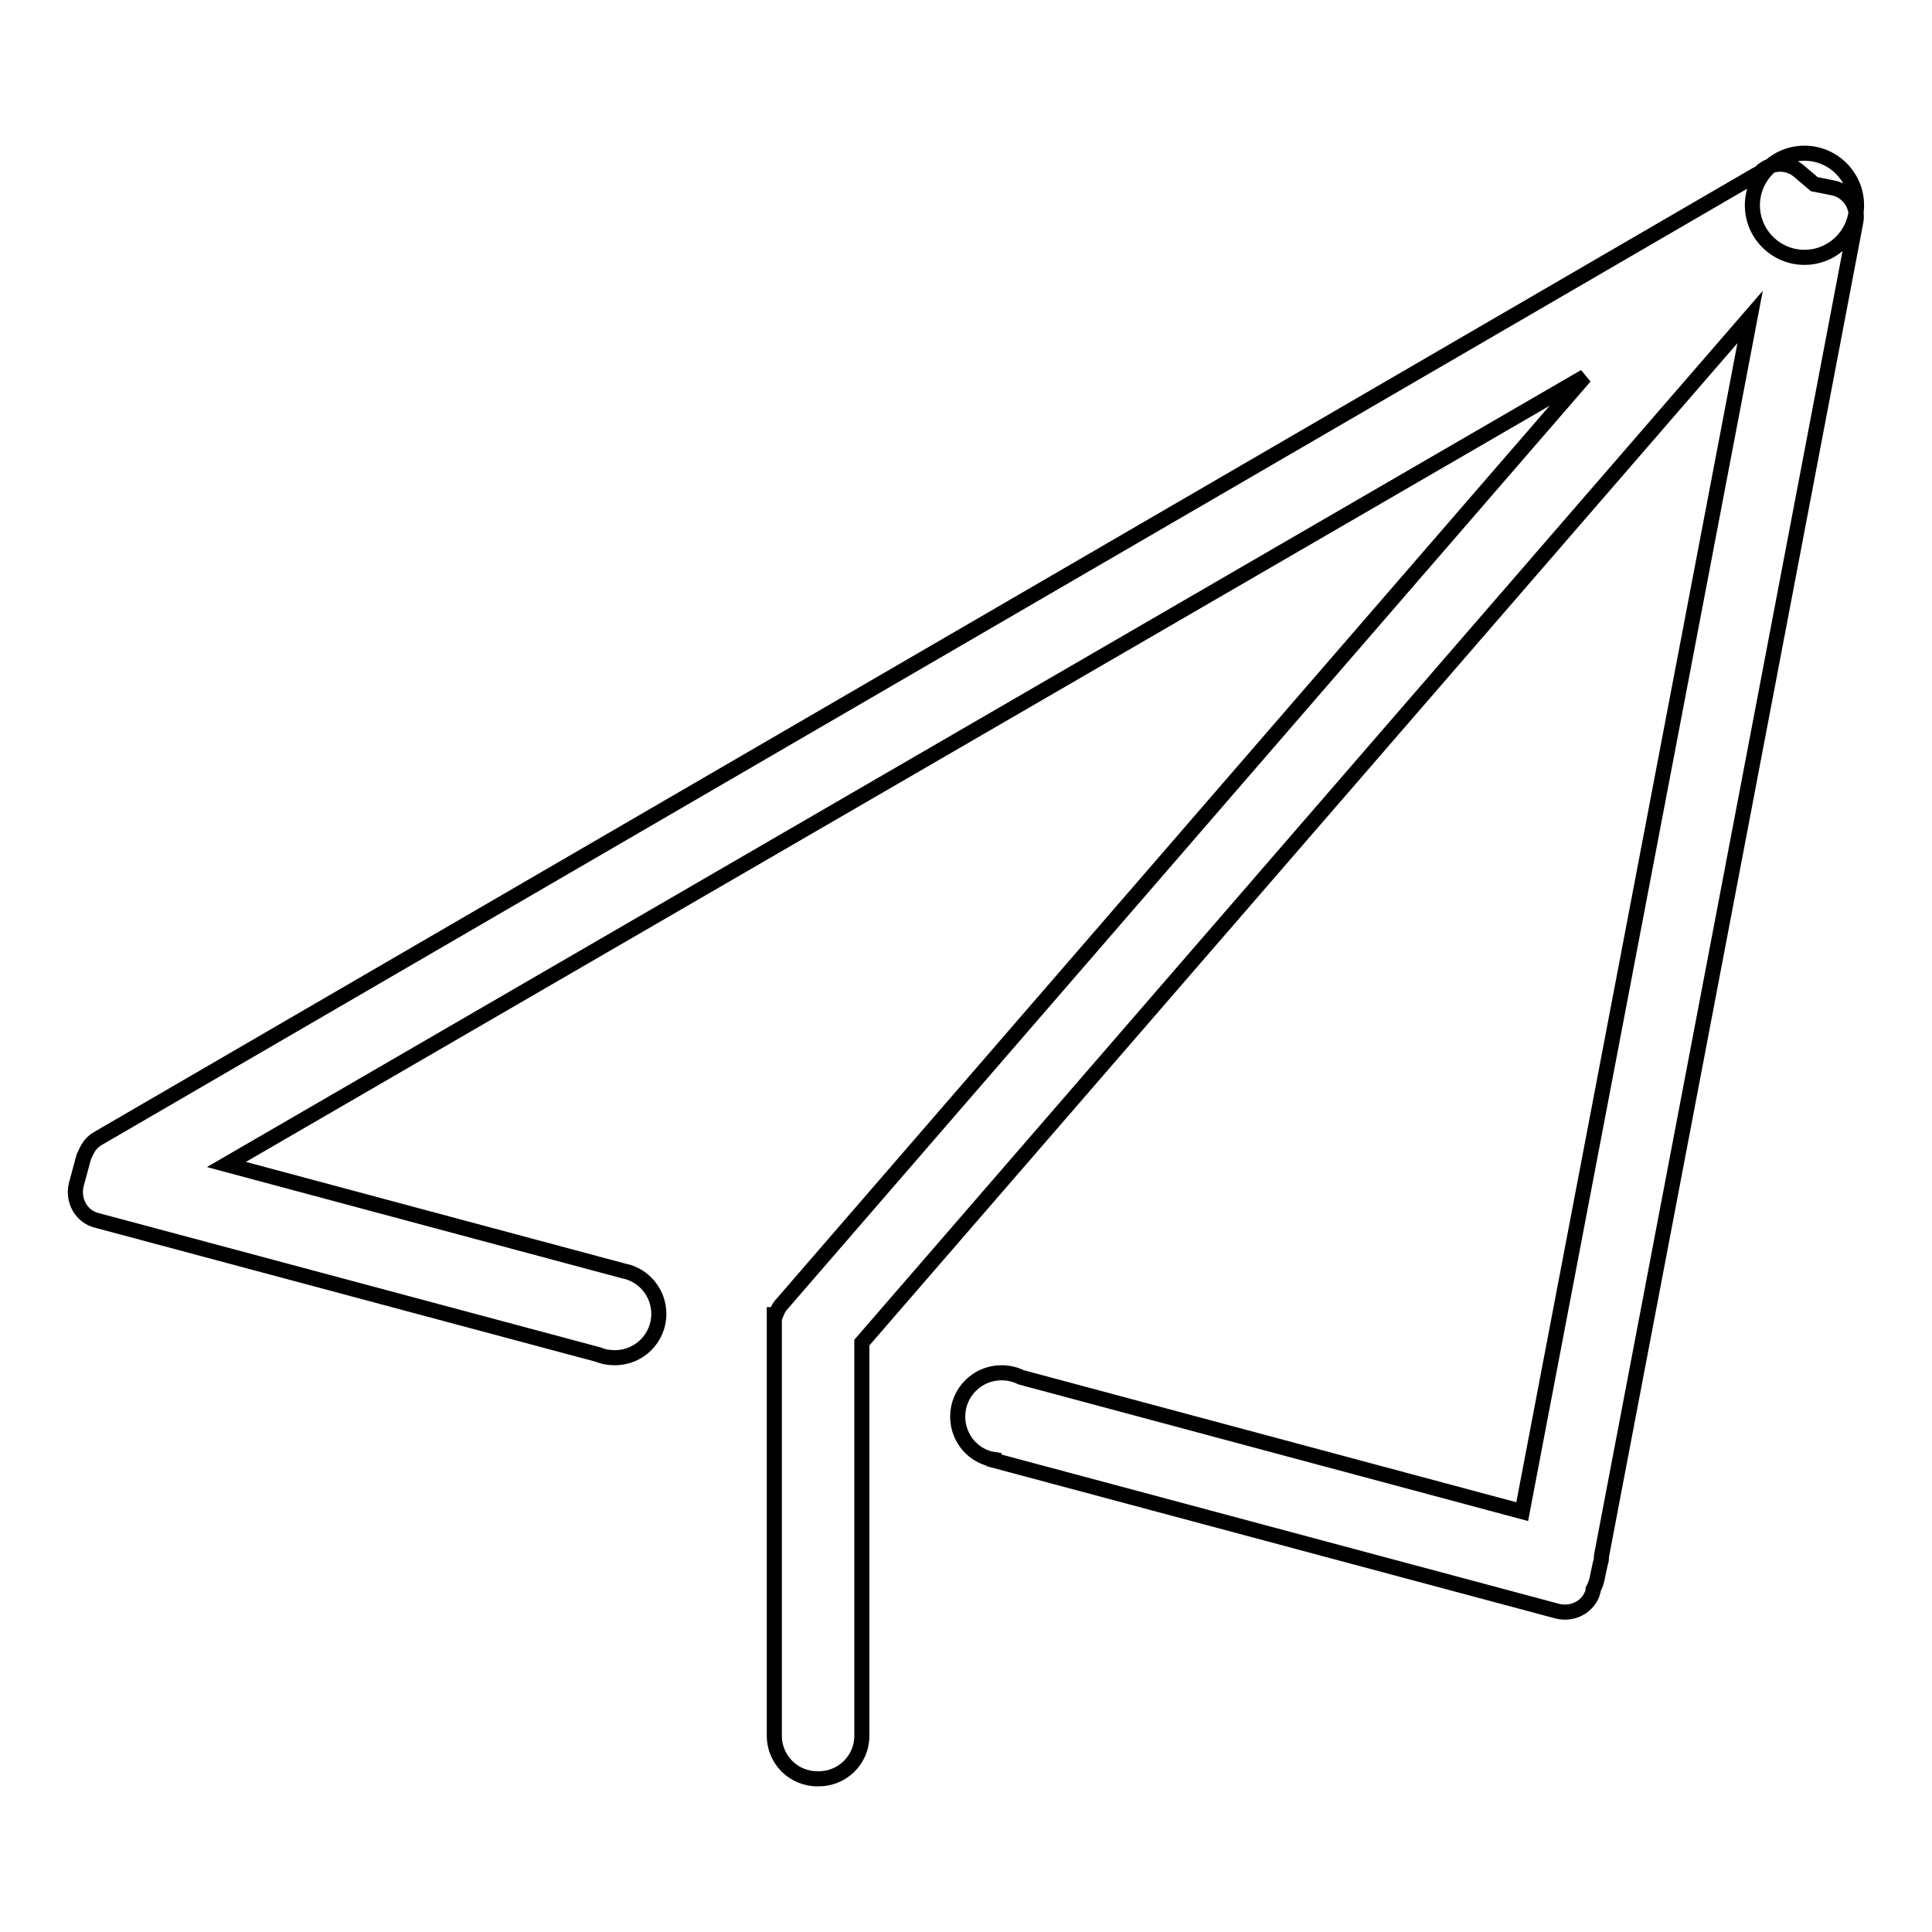
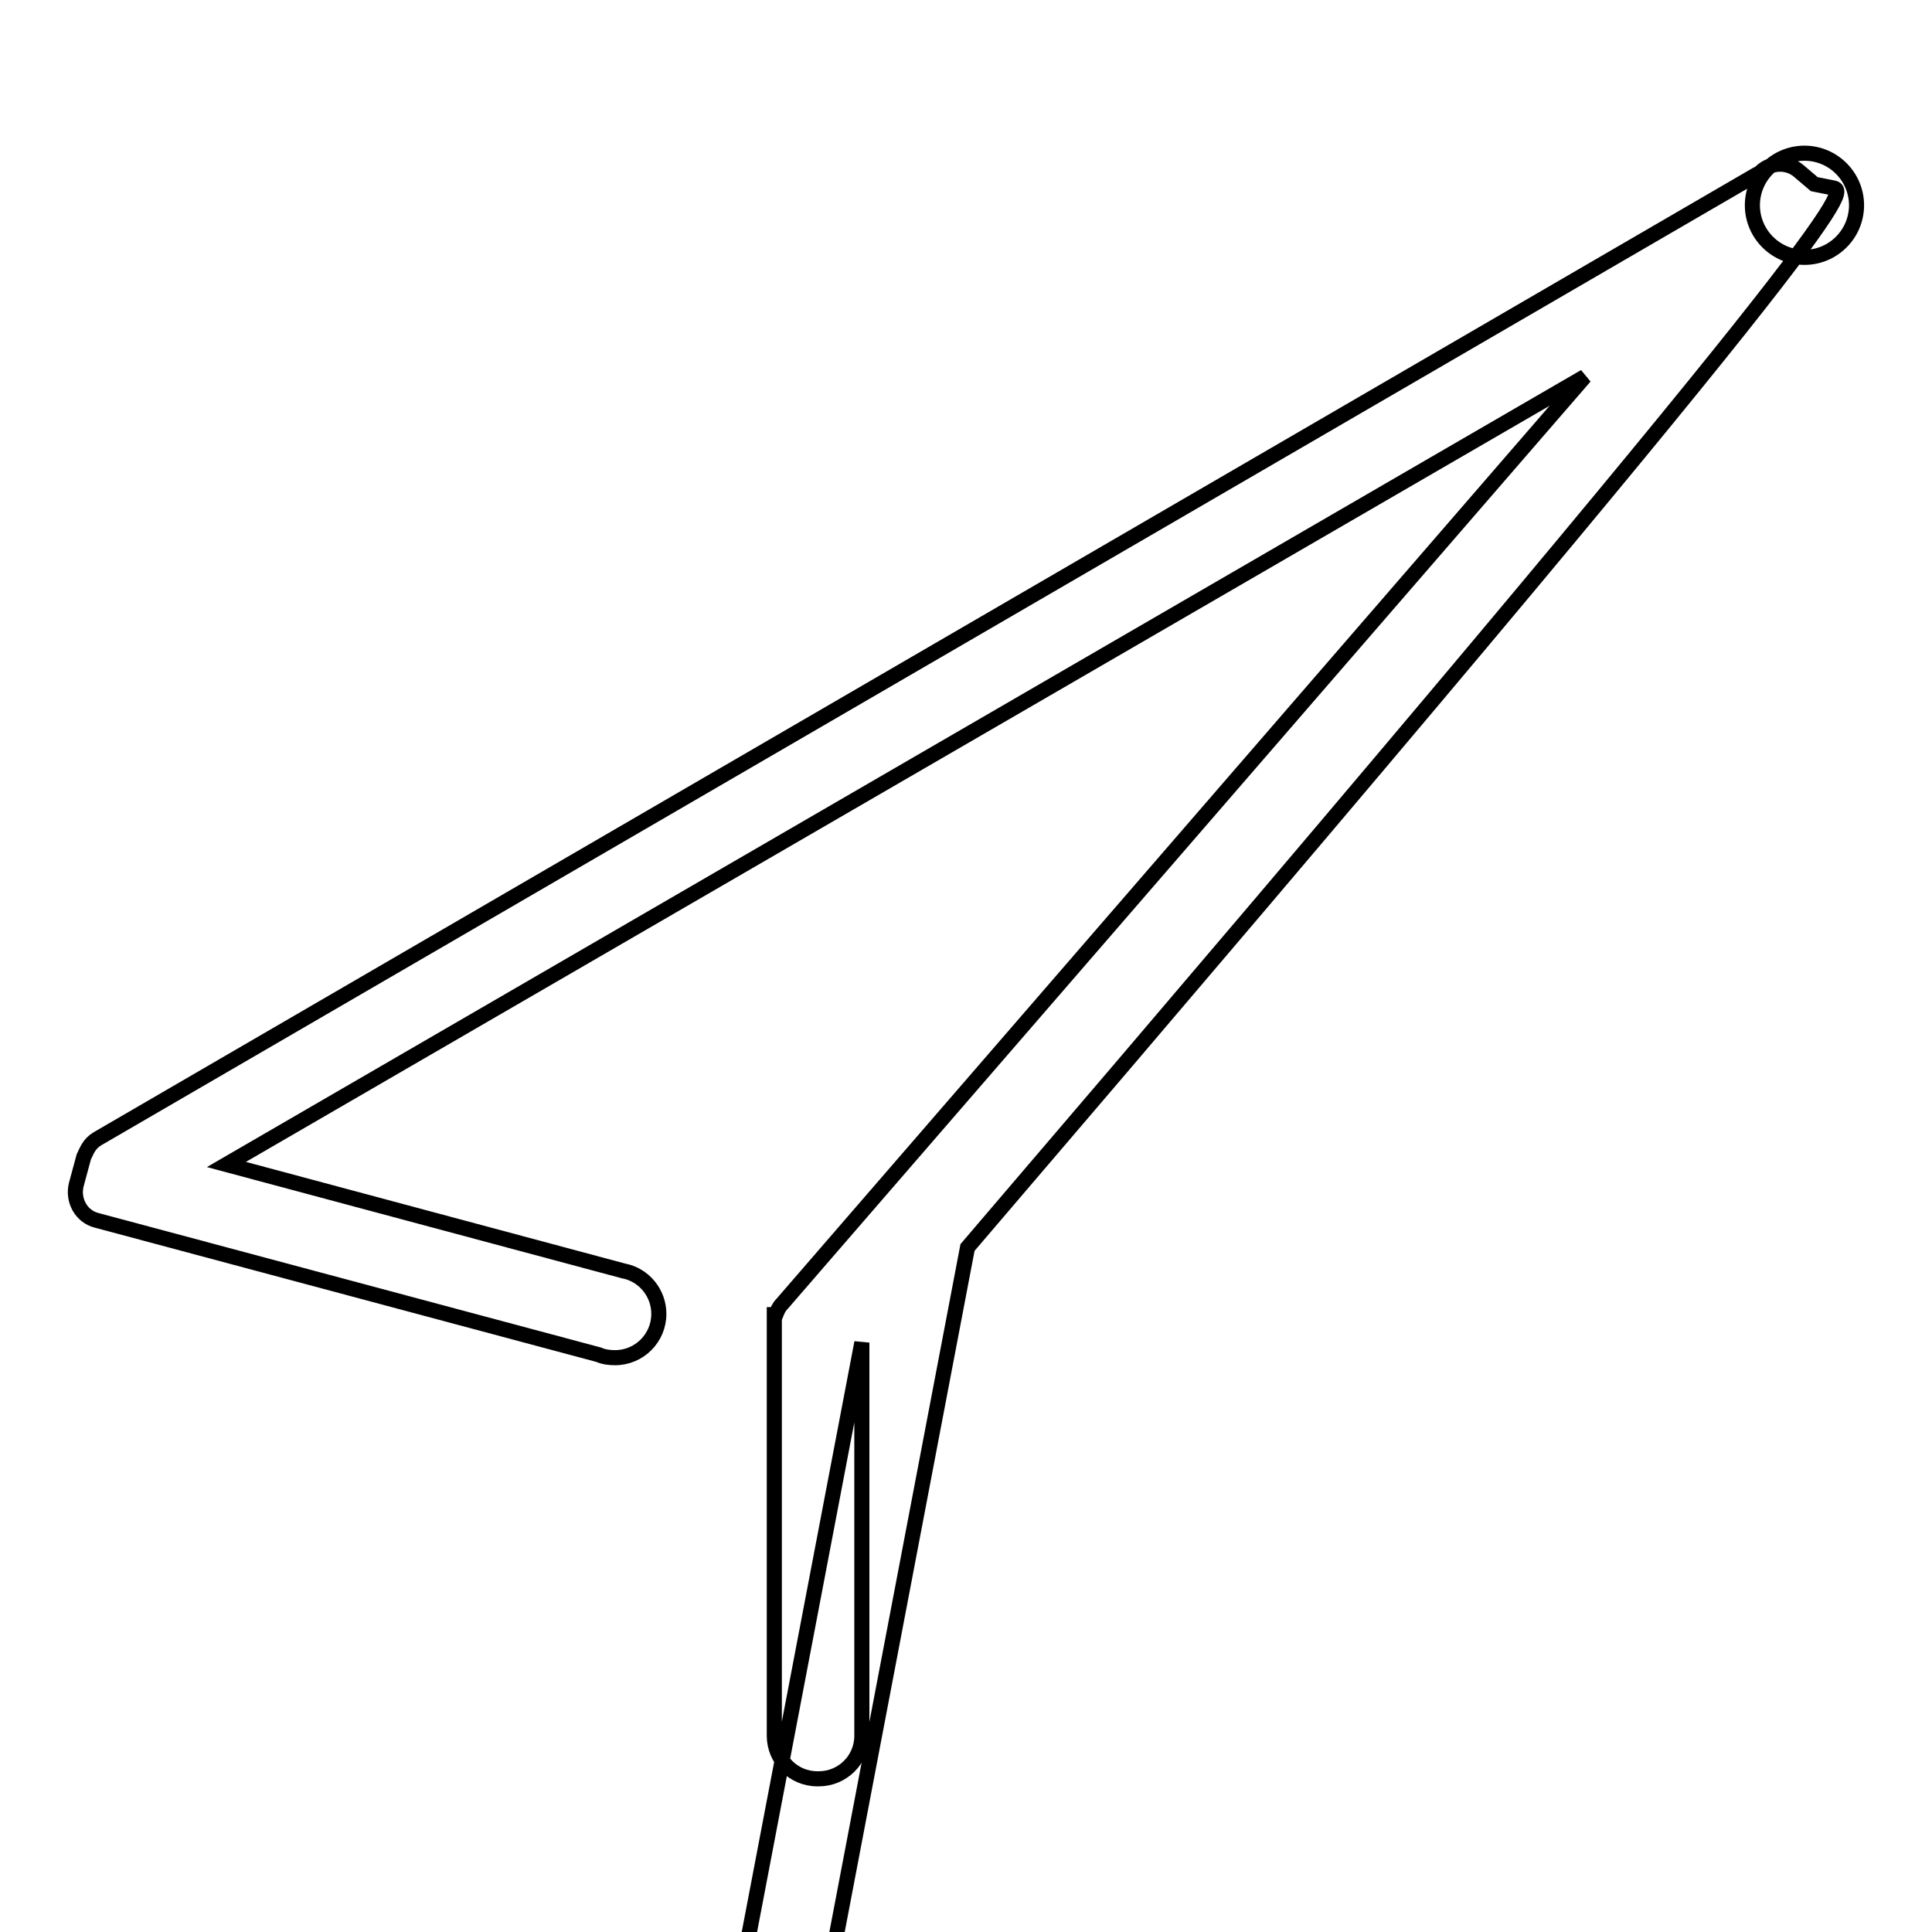
<svg xmlns="http://www.w3.org/2000/svg" version="1.1" x="0px" y="0px" viewBox="0 0 256 256" enable-background="new 0 0 256 256" xml:space="preserve">
  <g>
-     <path stroke-width="2" fill-opacity="0" stroke="#000000" d="M242.9,24.9l-2.5-0.5l-2-1.7c-1.6-1.4-4-1.2-5.3,0.3c-0.1,0-0.2,0.1-0.3,0.1L12.9,150.9 c-0.5,0.3-0.9,0.7-1.2,1.2c-0.2,0.3-0.4,0.8-0.6,1.2l-1,3.7c-0.5,2.1,0.7,4.2,2.7,4.7l66.5,17.8c0.7,0.3,1.4,0.4,2.2,0.4 c3.2,0,5.8-2.6,5.8-5.8c0-2.8-2-5.2-4.7-5.7L30,154.3L210,49.9L103.6,172.8c-0.4,0.4-0.6,0.9-0.8,1.4h-0.2v55.8 c0,3.1,2.5,5.7,5.7,5.7h0.2c3.1,0,5.7-2.5,5.7-5.7v-52.1L231.9,42l-30.2,158.3l-66.4-17.8c-0.8-0.4-1.7-0.6-2.6-0.6 c-3.2,0-5.8,2.6-5.8,5.8c0,2.9,2.1,5.3,4.8,5.7l0,0.1l74.7,20c2.1,0.5,4.2-0.7,4.7-2.7l0-0.2c0.2-0.4,0.4-0.8,0.5-1.3l0.4-1.9 l0.1-0.4c0.1-0.3,0.1-0.5,0.1-0.8l33.7-176.8C246.3,27.3,244.9,25.3,242.9,24.9z M232.2,27.2c0,3.8,3.1,6.9,6.9,6.9 c3.8,0,6.9-3.1,6.9-6.9s-3.1-6.9-6.9-6.9C235.3,20.3,232.2,23.4,232.2,27.2z" />
+     <path stroke-width="2" fill-opacity="0" stroke="#000000" d="M242.9,24.9l-2.5-0.5l-2-1.7c-1.6-1.4-4-1.2-5.3,0.3c-0.1,0-0.2,0.1-0.3,0.1L12.9,150.9 c-0.5,0.3-0.9,0.7-1.2,1.2c-0.2,0.3-0.4,0.8-0.6,1.2l-1,3.7c-0.5,2.1,0.7,4.2,2.7,4.7l66.5,17.8c0.7,0.3,1.4,0.4,2.2,0.4 c3.2,0,5.8-2.6,5.8-5.8c0-2.8-2-5.2-4.7-5.7L30,154.3L210,49.9L103.6,172.8c-0.4,0.4-0.6,0.9-0.8,1.4h-0.2v55.8 c0,3.1,2.5,5.7,5.7,5.7h0.2c3.1,0,5.7-2.5,5.7-5.7v-52.1l-30.2,158.3l-66.4-17.8c-0.8-0.4-1.7-0.6-2.6-0.6 c-3.2,0-5.8,2.6-5.8,5.8c0,2.9,2.1,5.3,4.8,5.7l0,0.1l74.7,20c2.1,0.5,4.2-0.7,4.7-2.7l0-0.2c0.2-0.4,0.4-0.8,0.5-1.3l0.4-1.9 l0.1-0.4c0.1-0.3,0.1-0.5,0.1-0.8l33.7-176.8C246.3,27.3,244.9,25.3,242.9,24.9z M232.2,27.2c0,3.8,3.1,6.9,6.9,6.9 c3.8,0,6.9-3.1,6.9-6.9s-3.1-6.9-6.9-6.9C235.3,20.3,232.2,23.4,232.2,27.2z" />
  </g>
</svg>